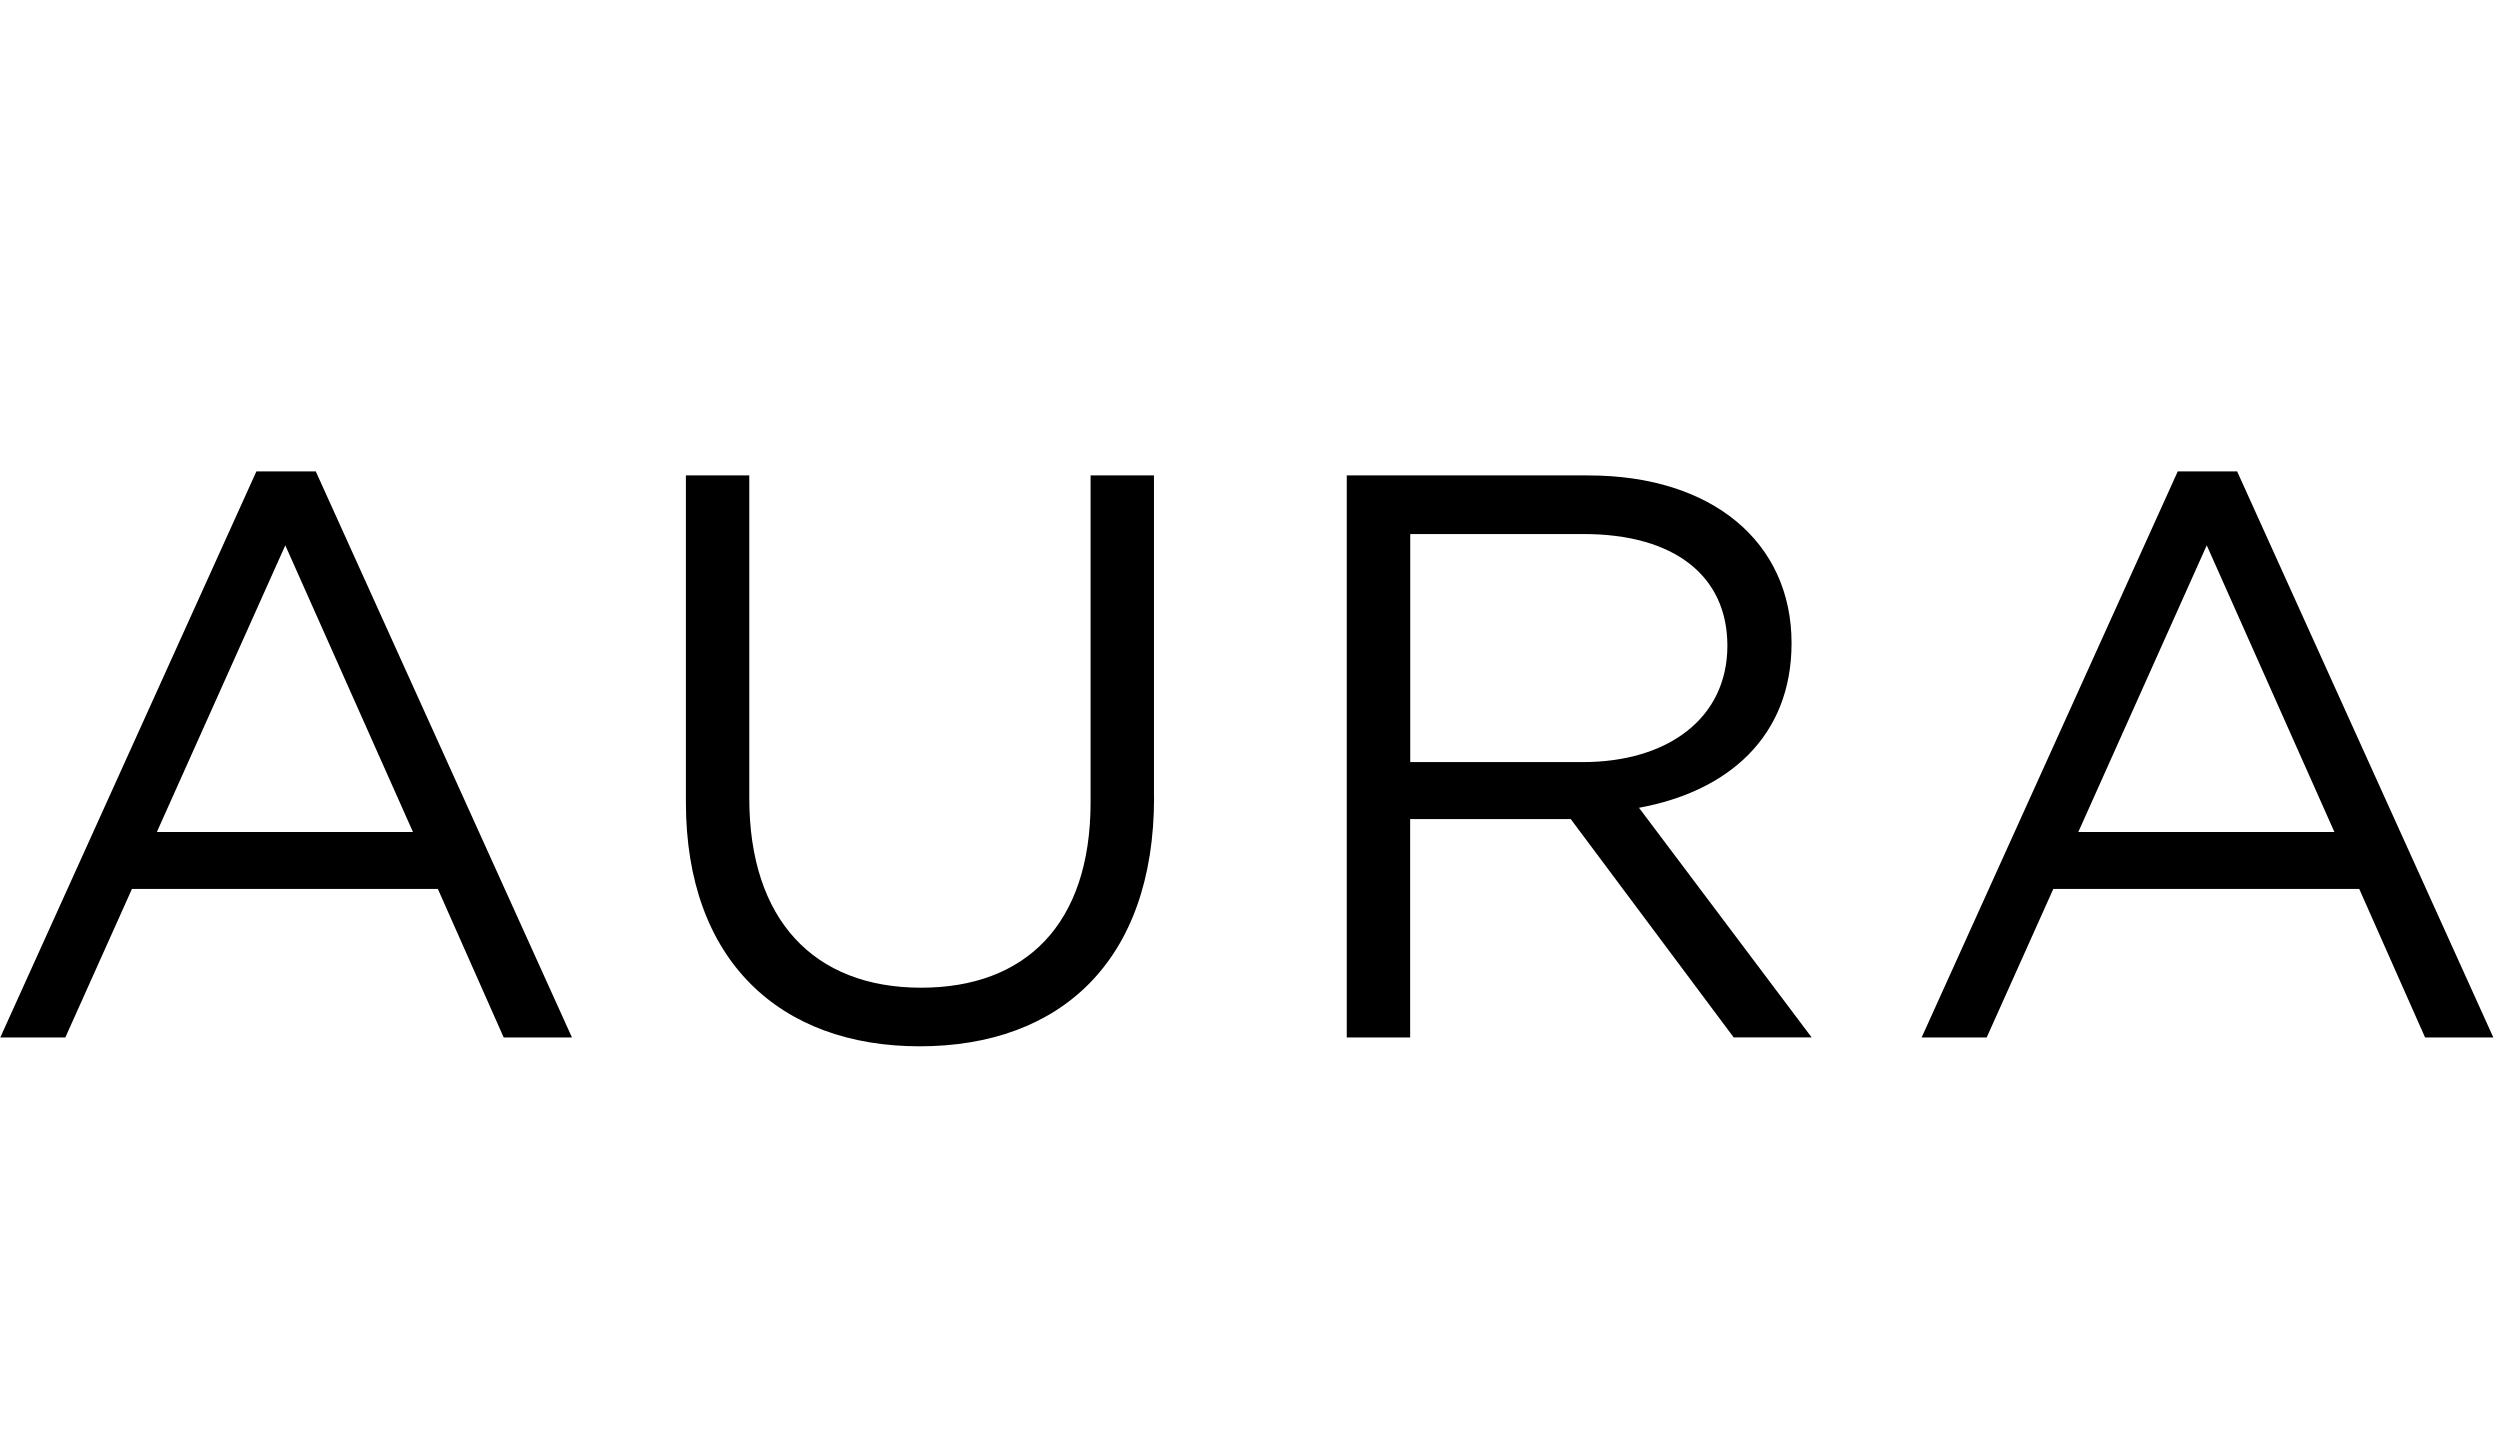
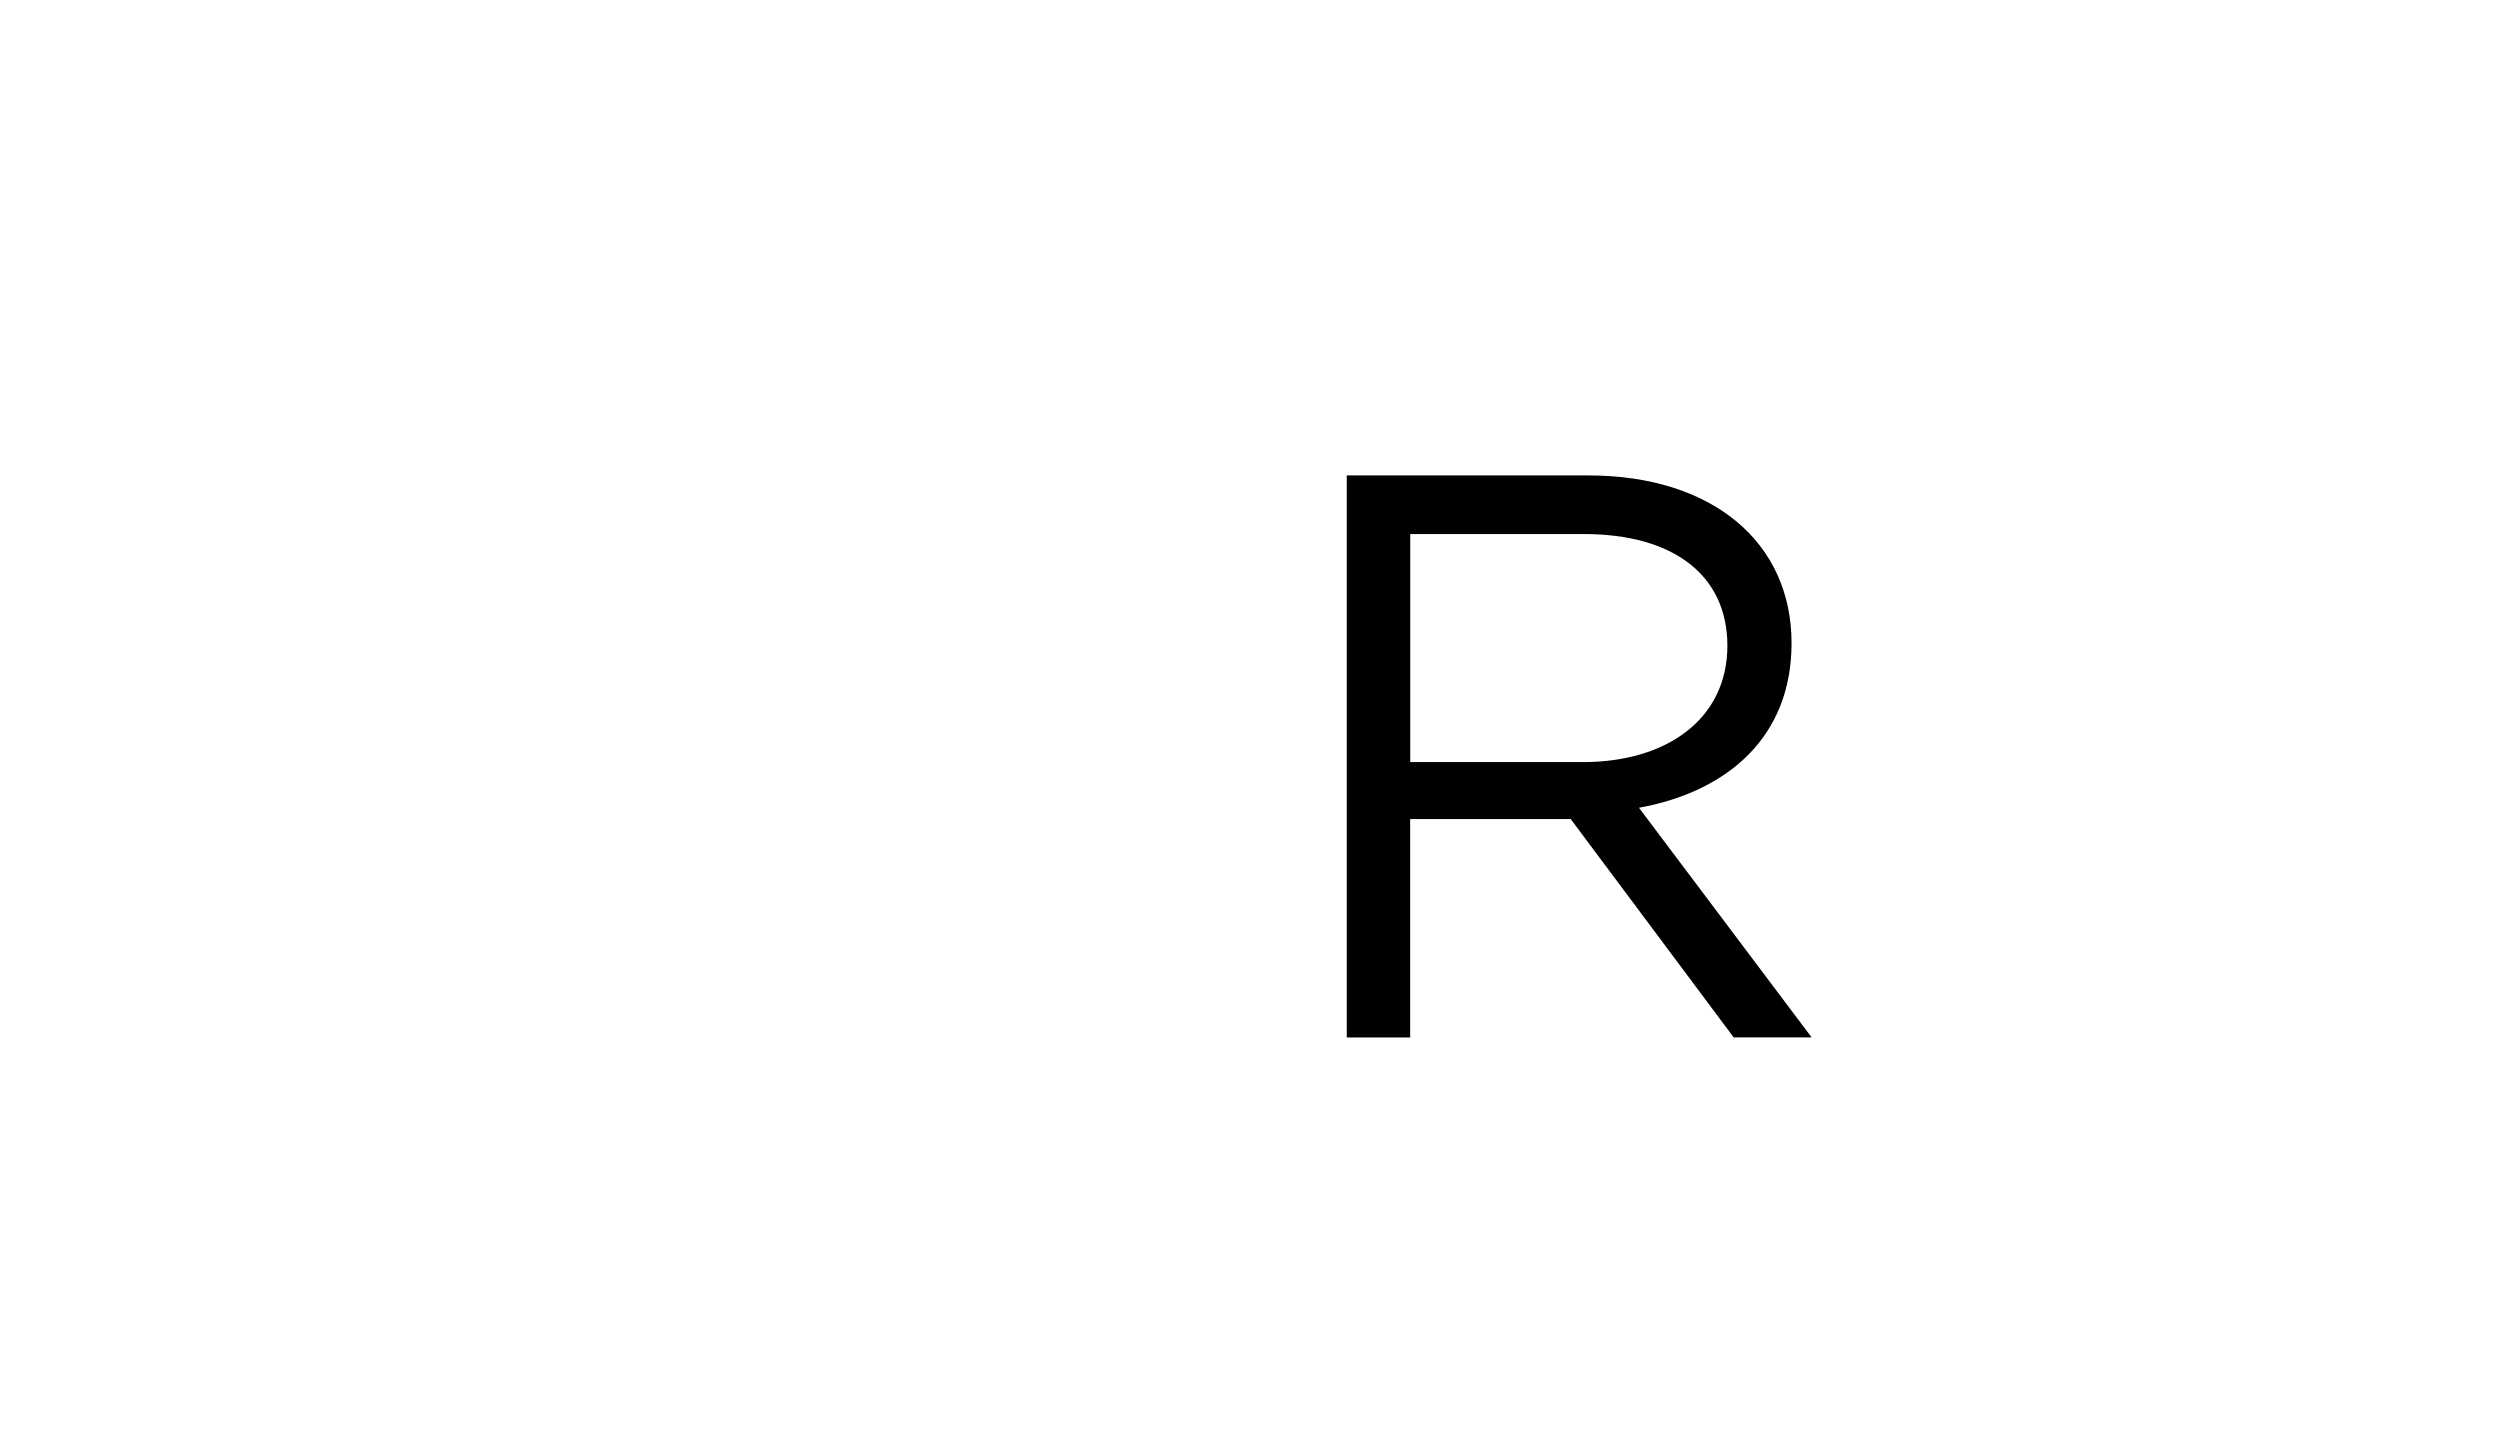
<svg xmlns="http://www.w3.org/2000/svg" width="175" height="100" viewBox="0 0 175 100" fill="none">
-   <path d="M40.037 72.622H35.259L30.651 62.227H9.236L4.573 72.622H0.02L17.947 33H22.105L40.037 72.622ZM19.971 38.173L10.98 58.239H28.907L19.971 38.173Z" fill="black" />
-   <path d="M80.784 55.82C80.784 67.285 74.207 73.242 64.371 73.242C54.645 73.242 48.013 67.285 48.013 56.155V33.28H52.45V55.875C52.45 64.361 56.949 69.139 64.481 69.139C71.733 69.139 76.341 64.756 76.341 56.155V33.28H80.778V55.82H80.784Z" fill="black" />
-   <path d="M121.361 72.622L109.951 57.334H98.711V72.622H94.273V33.28H111.191C119.847 33.28 125.409 37.942 125.409 45.024C125.409 51.602 120.911 55.419 114.729 56.544L126.813 72.616H121.361V72.622ZM110.856 37.383H98.717V53.346H110.802C116.704 53.346 120.917 50.313 120.917 45.194C120.911 40.307 117.203 37.383 110.856 37.383Z" fill="black" />
-   <path d="M174.533 72.622H169.755L165.147 62.227H143.731L139.068 72.622H134.515L152.442 33H156.6L174.533 72.622ZM154.472 38.173L145.482 58.239H163.408L154.472 38.173Z" fill="black" />
+   <path d="M121.361 72.622L109.951 57.334H98.711V72.622H94.273V33.28H111.191C119.847 33.28 125.409 37.942 125.409 45.024C125.409 51.602 120.911 55.419 114.729 56.544L126.813 72.616H121.361V72.622ZM110.856 37.383H98.717V53.346H110.802C116.704 53.346 120.917 50.313 120.917 45.194C120.911 40.307 117.203 37.383 110.856 37.383" fill="black" />
</svg>